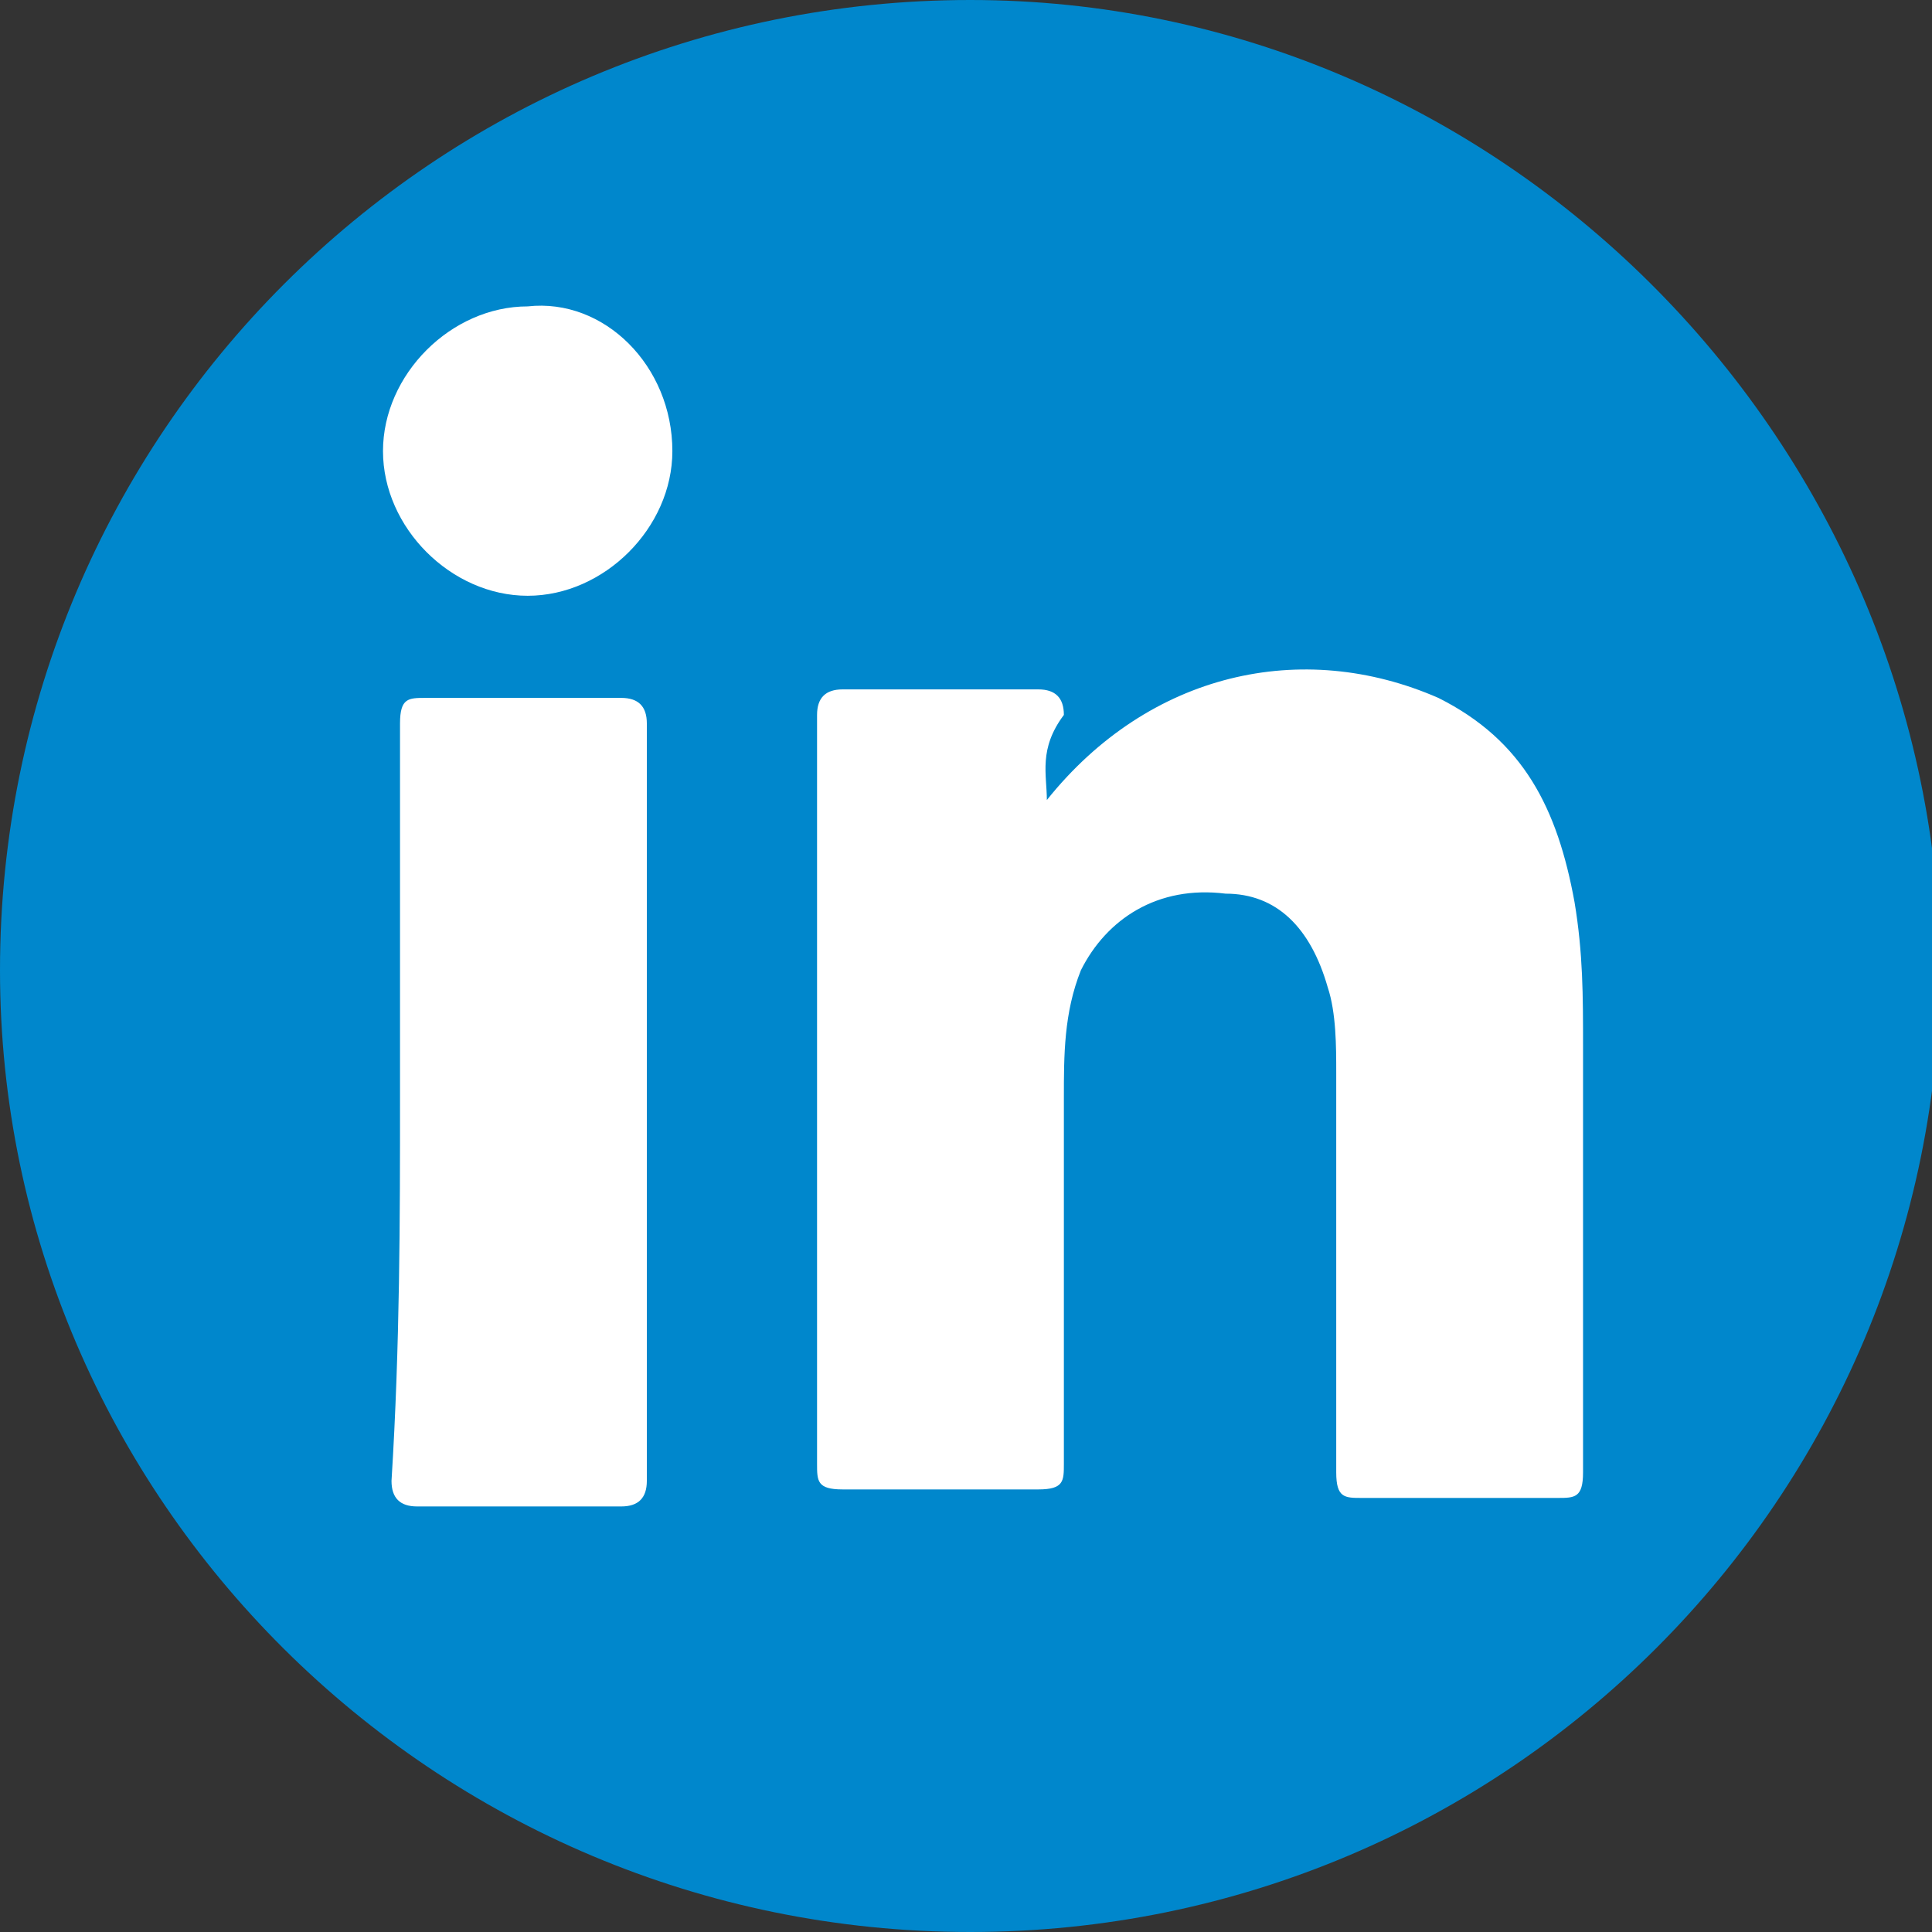
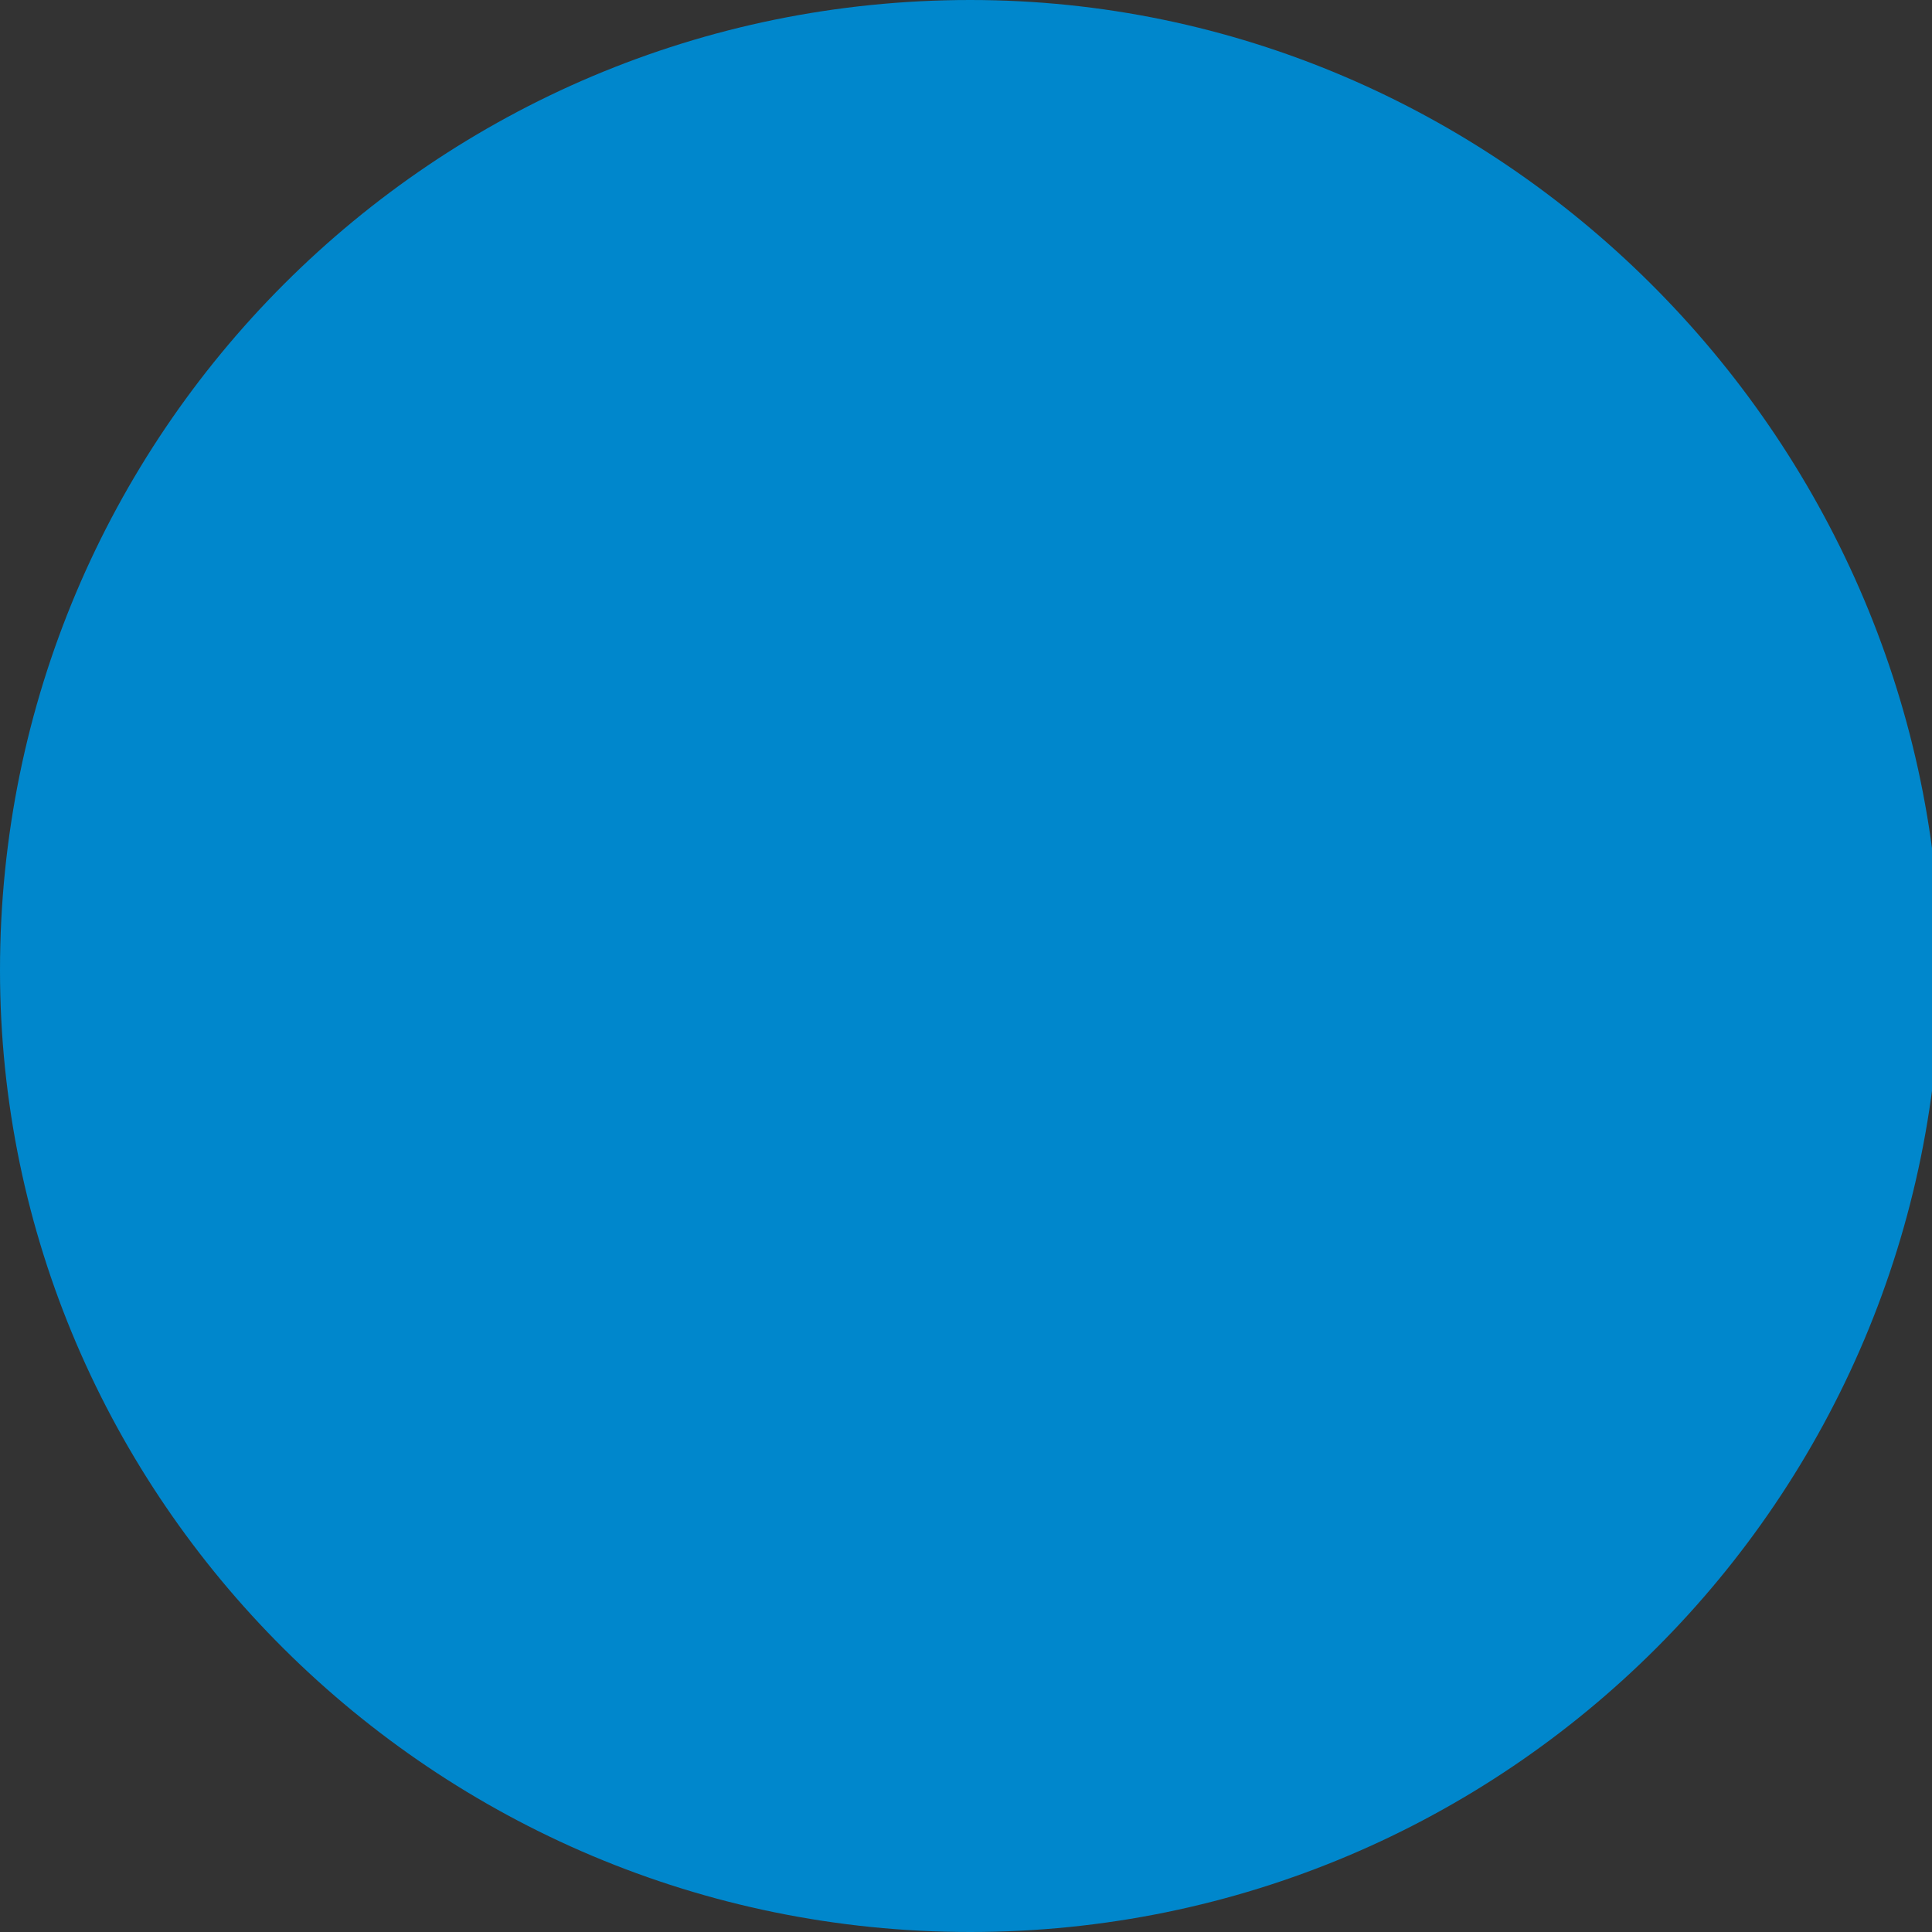
<svg xmlns="http://www.w3.org/2000/svg" version="1.1" id="Layer_1" x="0px" y="0px" viewBox="0 0 22.7 22.7" style="enable-background:new 0 0 22.7 22.7;" xml:space="preserve">
  <rect x="0" y="0" width="22.7" height="22.7" fill="#333333" stroke="none" />
  <style type="text/css">
	.st0{fill:#0087CC;}
	.st1{fill:#FFFFFF;}
</style>
  <path class="st0" d="M11.4,22.7c6.3,0,11.4-5.1,11.4-11.4C22.7,5.1,17.6,0,11.4,0C5.1,0,0,5.1,0,11.4C0,17.6,5.1,22.7,11.4,22.7" />
-   <path class="st1" d="M12.3,9.4c1.2-1.5,3-1.9,4.6-1.2c1,0.5,1.4,1.3,1.6,2.4c0.1,0.6,0.1,1.1,0.1,1.7c0,1.7,0,3.3,0,5  c0,0.3-0.1,0.3-0.3,0.3c-0.8,0-1.5,0-2.3,0c-0.2,0-0.3,0-0.3-0.3c0-1.6,0-3.1,0-4.7c0-0.3,0-0.7-0.1-1c-0.2-0.7-0.6-1.1-1.2-1.1  c-0.8-0.1-1.4,0.3-1.7,0.9c-0.2,0.5-0.2,1-0.2,1.5c0,1.4,0,2.9,0,4.3c0,0.2,0,0.3-0.3,0.3c-0.8,0-1.5,0-2.3,0  c-0.3,0-0.3-0.1-0.3-0.3c0-2.9,0-5.9,0-8.8c0-0.2,0.1-0.3,0.3-0.3c0.8,0,1.5,0,2.3,0c0.2,0,0.3,0.1,0.3,0.3  C12.2,8.8,12.3,9.1,12.3,9.4" />
-   <path class="st1" d="M4.7,12.9c0-1.5,0-2.9,0-4.4c0-0.3,0.1-0.3,0.3-0.3c0.8,0,1.6,0,2.3,0c0.2,0,0.3,0.1,0.3,0.3c0,3,0,5.9,0,8.9  c0,0.2-0.1,0.3-0.3,0.3c-0.8,0-1.6,0-2.4,0c-0.2,0-0.3-0.1-0.3-0.3C4.7,15.8,4.7,14.3,4.7,12.9" />
-   <path class="st1" d="M7.9,5.3c0,0.9-0.8,1.7-1.7,1.7c-0.9,0-1.7-0.8-1.7-1.7c0-0.9,0.8-1.7,1.7-1.7C7.1,3.5,7.9,4.3,7.9,5.3" />
</svg>